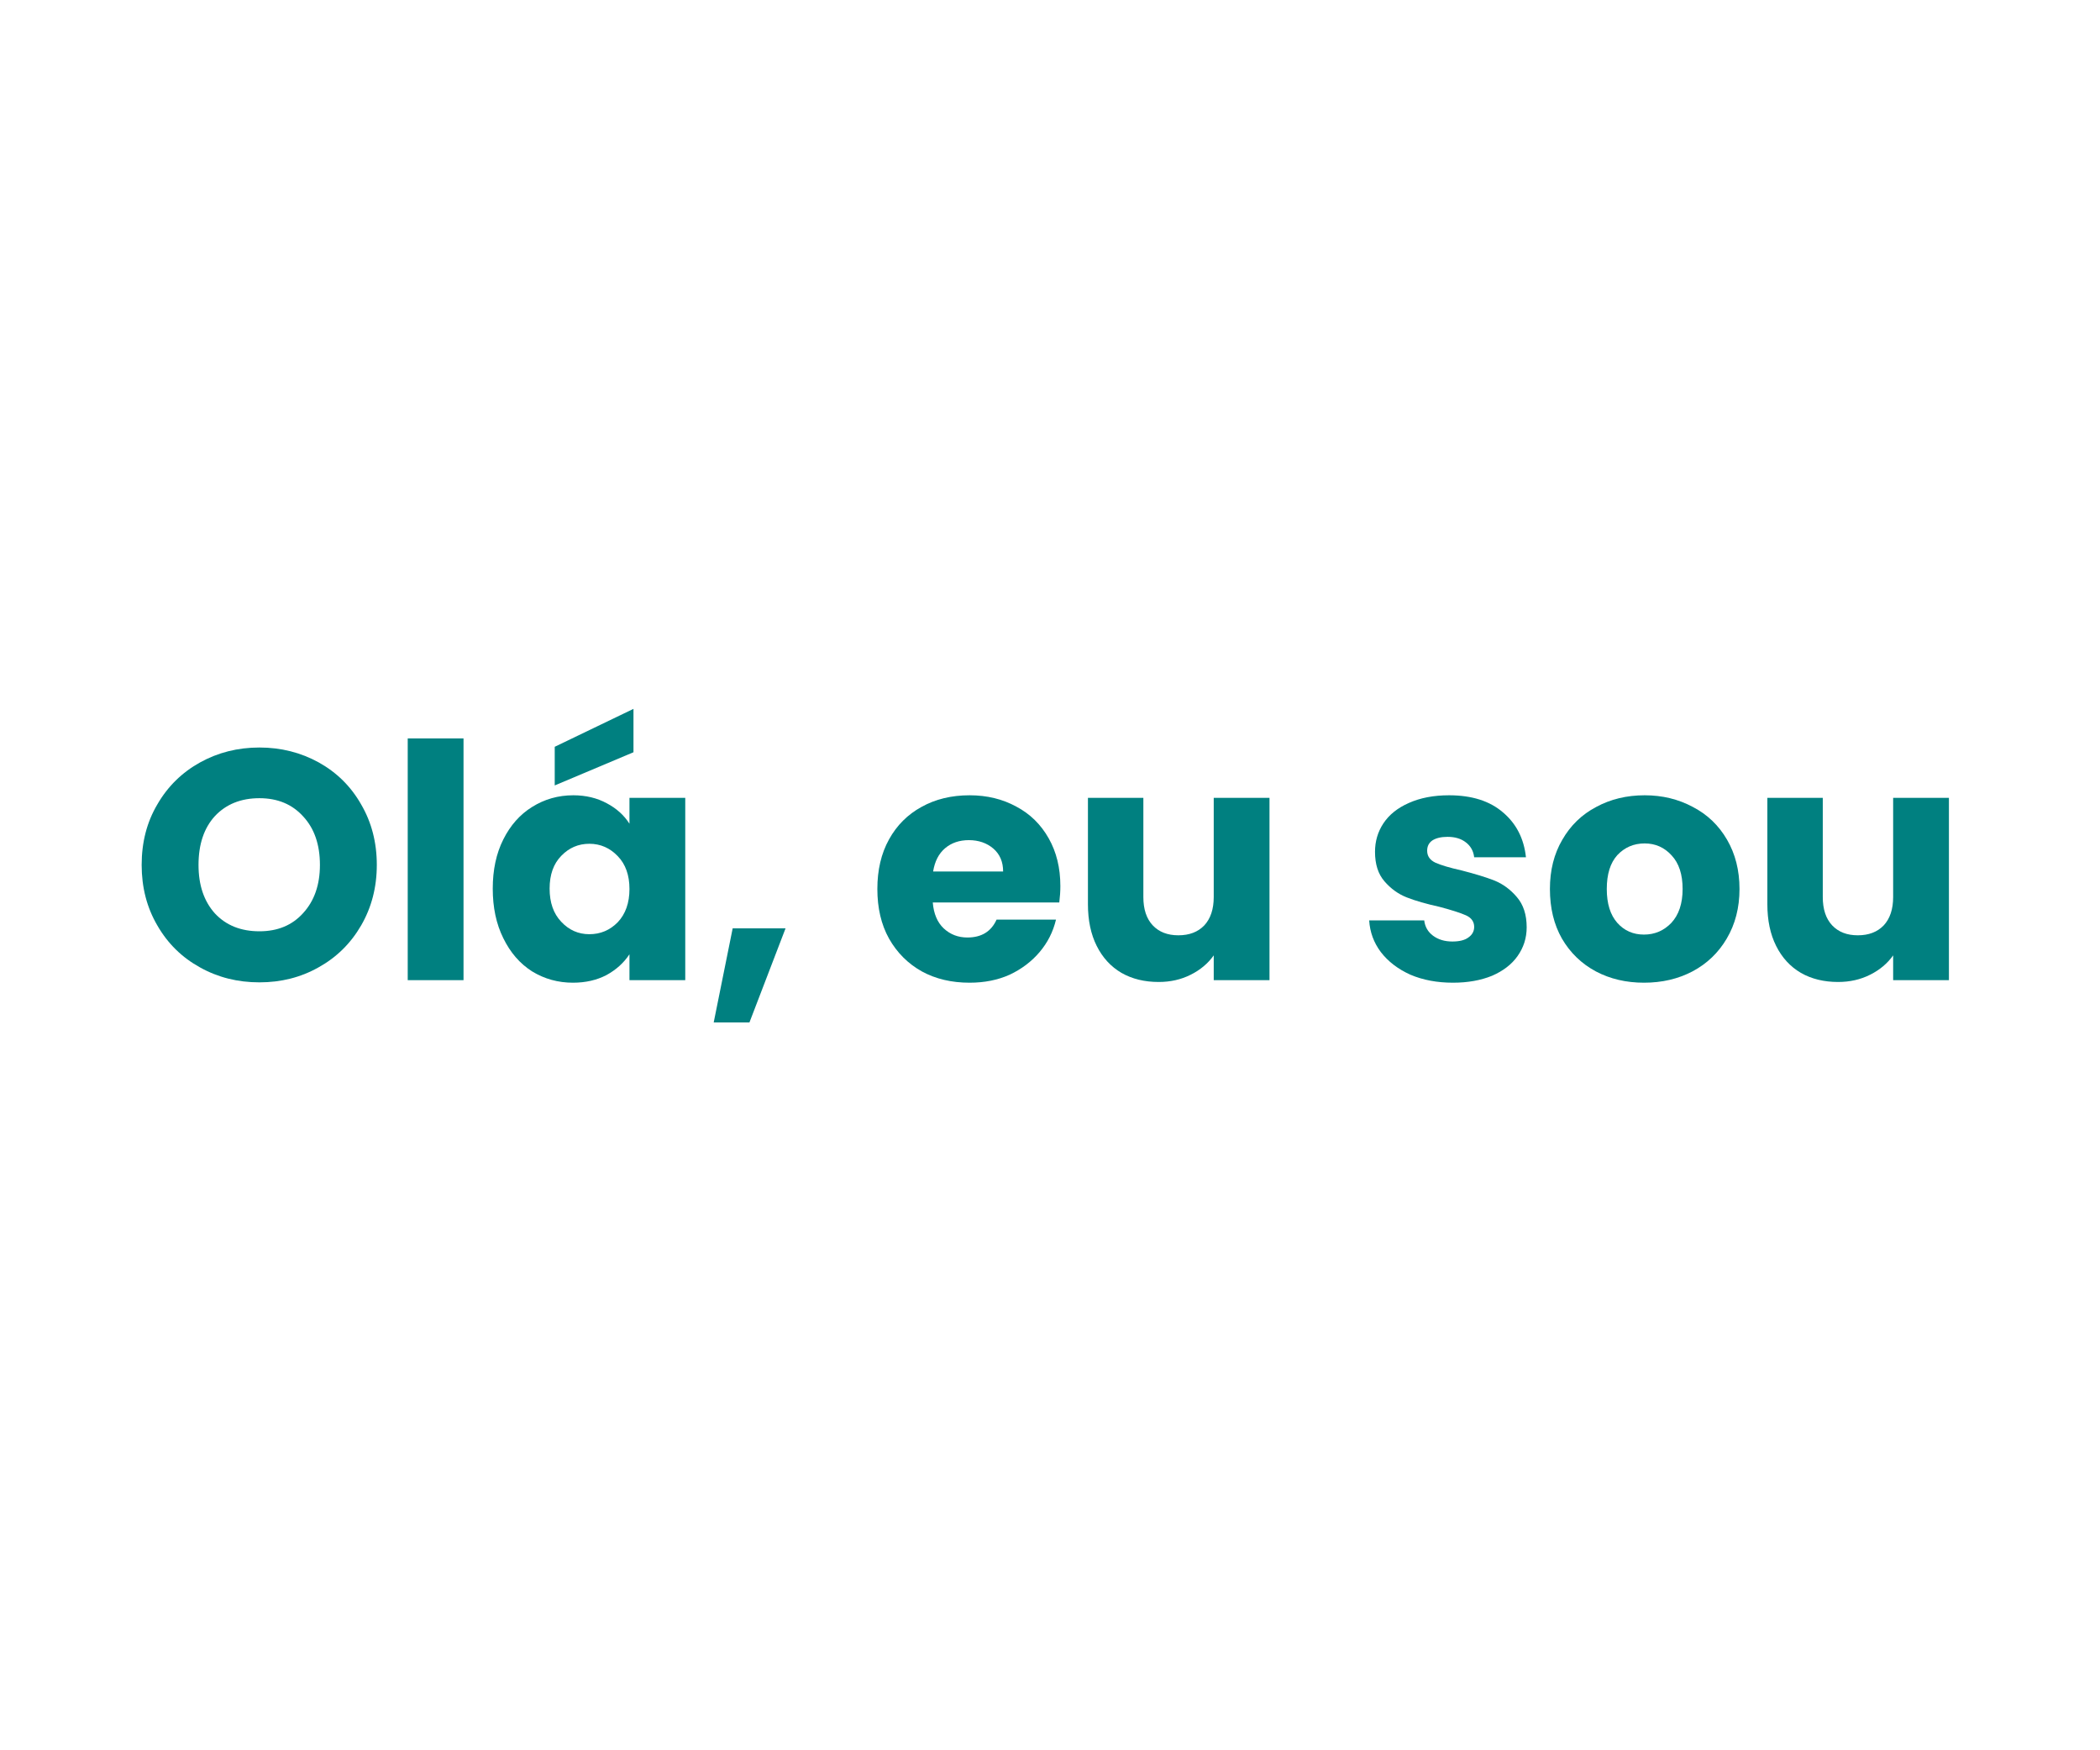
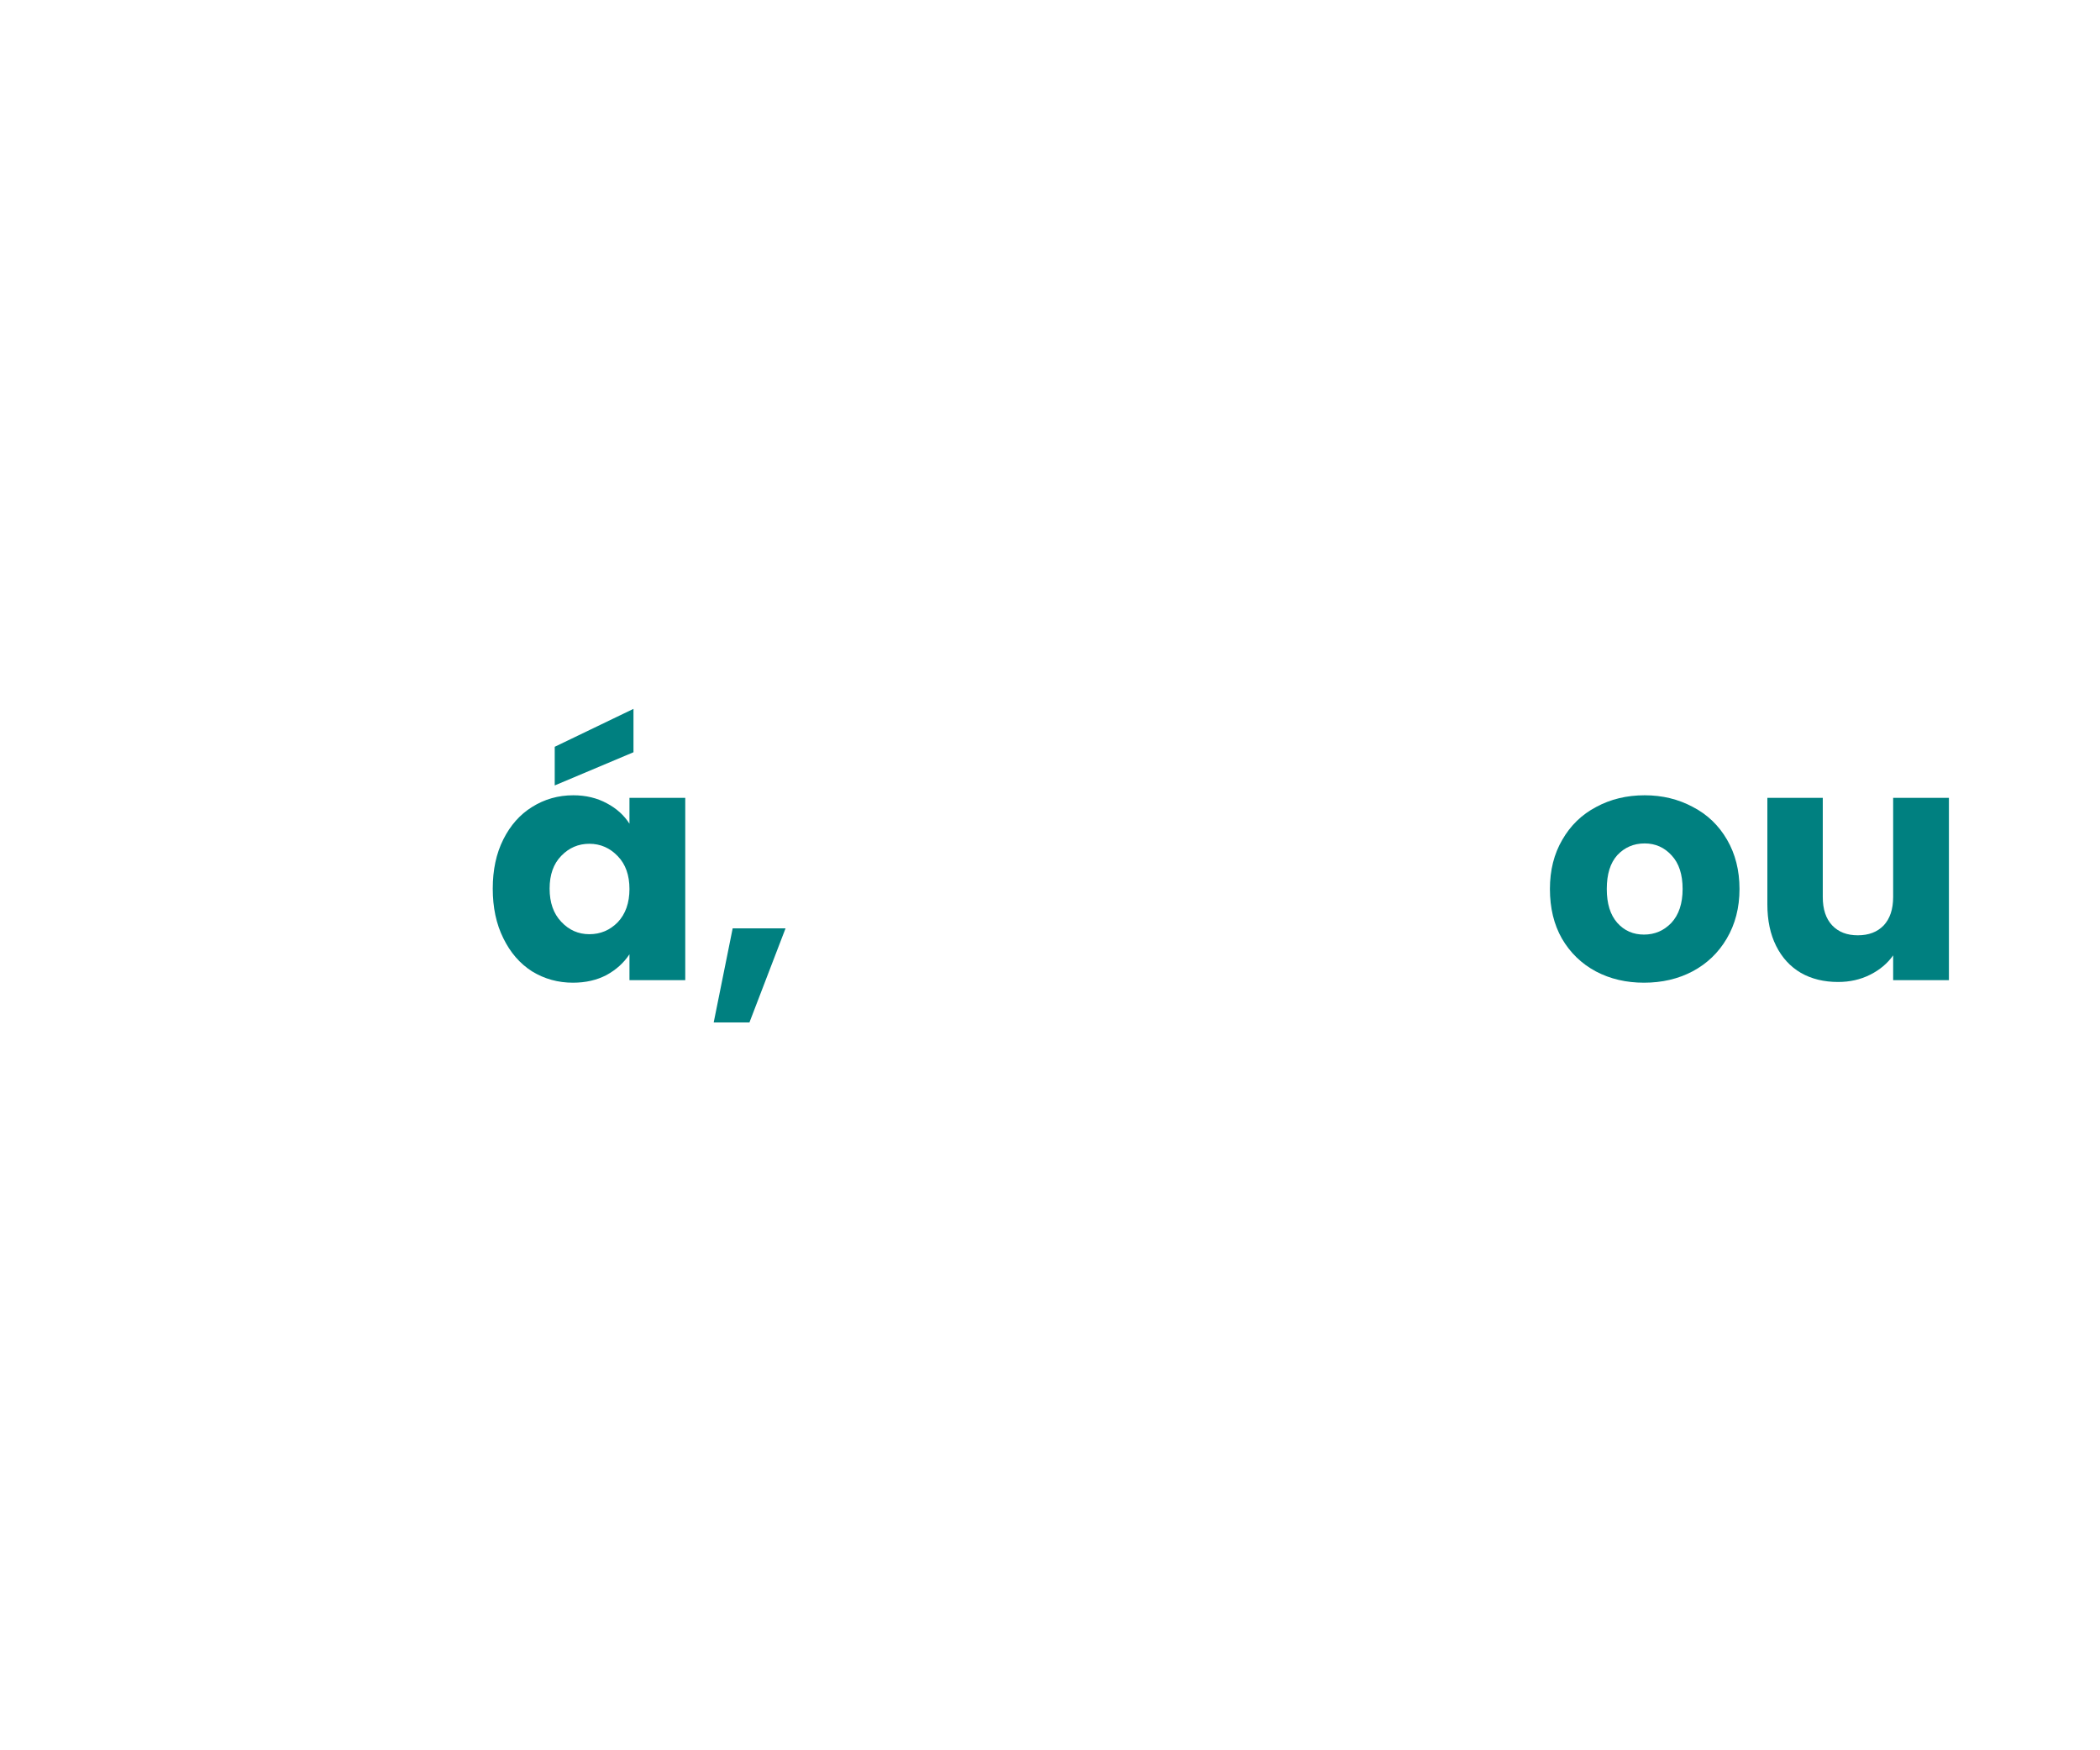
<svg xmlns="http://www.w3.org/2000/svg" width="120" zoomAndPan="magnify" viewBox="0 0 90 75" height="100" preserveAspectRatio="xMidYMid meet" version="1.0">
  <defs>
    <g />
  </defs>
  <g fill="#008080" fill-opacity="1">
    <g transform="translate(5.602, 42)">
      <g>
-         <path d="M 5.516 0.094 C 4.586 0.094 3.738 -0.117 2.969 -0.547 C 2.195 -0.973 1.586 -1.57 1.141 -2.344 C 0.691 -3.113 0.469 -3.977 0.469 -4.938 C 0.469 -5.906 0.691 -6.77 1.141 -7.531 C 1.586 -8.301 2.195 -8.898 2.969 -9.328 C 3.738 -9.754 4.586 -9.969 5.516 -9.969 C 6.441 -9.969 7.289 -9.754 8.062 -9.328 C 8.832 -8.898 9.438 -8.301 9.875 -7.531 C 10.32 -6.77 10.547 -5.906 10.547 -4.938 C 10.547 -3.977 10.32 -3.113 9.875 -2.344 C 9.426 -1.57 8.816 -0.973 8.047 -0.547 C 7.285 -0.117 6.441 0.094 5.516 0.094 Z M 5.516 -2.094 C 6.297 -2.094 6.922 -2.352 7.391 -2.875 C 7.867 -3.395 8.109 -4.082 8.109 -4.938 C 8.109 -5.812 7.867 -6.504 7.391 -7.016 C 6.922 -7.535 6.297 -7.797 5.516 -7.797 C 4.723 -7.797 4.086 -7.539 3.609 -7.031 C 3.141 -6.52 2.906 -5.82 2.906 -4.938 C 2.906 -4.07 3.141 -3.379 3.609 -2.859 C 4.086 -2.348 4.723 -2.094 5.516 -2.094 Z M 5.516 -2.094 " />
-       </g>
+         </g>
    </g>
  </g>
  <g fill="#008080" fill-opacity="1">
    <g transform="translate(16.599, 42)">
      <g>
-         <path d="M 3.266 -10.359 L 3.266 0 L 0.875 0 L 0.875 -10.359 Z M 3.266 -10.359 " />
-       </g>
+         </g>
    </g>
  </g>
  <g fill="#008080" fill-opacity="1">
    <g transform="translate(20.727, 42)">
      <g>
        <path d="M 0.391 -3.922 C 0.391 -4.723 0.539 -5.426 0.844 -6.031 C 1.145 -6.633 1.555 -7.098 2.078 -7.422 C 2.609 -7.754 3.195 -7.922 3.844 -7.922 C 4.383 -7.922 4.863 -7.805 5.281 -7.578 C 5.695 -7.359 6.02 -7.066 6.25 -6.703 L 6.25 -7.812 L 8.641 -7.812 L 8.641 0 L 6.25 0 L 6.25 -1.109 C 6.008 -0.742 5.68 -0.445 5.266 -0.219 C 4.848 0 4.367 0.109 3.828 0.109 C 3.191 0.109 2.609 -0.051 2.078 -0.375 C 1.555 -0.707 1.145 -1.18 0.844 -1.797 C 0.539 -2.41 0.391 -3.117 0.391 -3.922 Z M 6.25 -3.906 C 6.25 -4.5 6.082 -4.969 5.75 -5.312 C 5.414 -5.664 5.008 -5.844 4.531 -5.844 C 4.062 -5.844 3.66 -5.672 3.328 -5.328 C 2.992 -4.984 2.828 -4.516 2.828 -3.922 C 2.828 -3.328 2.992 -2.852 3.328 -2.5 C 3.66 -2.145 4.062 -1.969 4.531 -1.969 C 5.008 -1.969 5.414 -2.141 5.75 -2.484 C 6.082 -2.836 6.25 -3.312 6.25 -3.906 Z M 6.422 -9.766 L 3.047 -8.344 L 3.047 -10 L 6.422 -11.625 Z M 6.422 -9.766 " />
      </g>
    </g>
  </g>
  <g fill="#008080" fill-opacity="1">
    <g transform="translate(30.228, 42)">
      <g>
        <path d="M 3.438 -2.219 L 1.891 1.812 L 0.359 1.812 L 1.172 -2.219 Z M 3.438 -2.219 " />
      </g>
    </g>
  </g>
  <g fill="#008080" fill-opacity="1">
    <g transform="translate(37.21, 42)">
      <g>
-         <path d="M 8.234 -4.031 C 8.234 -3.812 8.219 -3.578 8.188 -3.328 L 2.766 -3.328 C 2.805 -2.848 2.961 -2.477 3.234 -2.219 C 3.516 -1.957 3.852 -1.828 4.25 -1.828 C 4.852 -1.828 5.27 -2.082 5.5 -2.594 L 8.047 -2.594 C 7.922 -2.07 7.688 -1.609 7.344 -1.203 C 7 -0.797 6.57 -0.473 6.062 -0.234 C 5.551 -0.004 4.977 0.109 4.344 0.109 C 3.57 0.109 2.891 -0.051 2.297 -0.375 C 1.703 -0.707 1.234 -1.176 0.891 -1.781 C 0.555 -2.383 0.391 -3.094 0.391 -3.906 C 0.391 -4.719 0.555 -5.426 0.891 -6.031 C 1.223 -6.633 1.688 -7.098 2.281 -7.422 C 2.875 -7.754 3.562 -7.922 4.344 -7.922 C 5.094 -7.922 5.758 -7.758 6.344 -7.438 C 6.938 -7.125 7.398 -6.672 7.734 -6.078 C 8.066 -5.492 8.234 -4.812 8.234 -4.031 Z M 5.781 -4.656 C 5.781 -5.07 5.641 -5.398 5.359 -5.641 C 5.078 -5.879 4.727 -6 4.312 -6 C 3.906 -6 3.566 -5.883 3.297 -5.656 C 3.023 -5.426 2.852 -5.094 2.781 -4.656 Z M 5.781 -4.656 " />
-       </g>
+         </g>
    </g>
  </g>
  <g fill="#008080" fill-opacity="1">
    <g transform="translate(45.829, 42)">
      <g>
-         <path d="M 8.578 -7.812 L 8.578 0 L 6.188 0 L 6.188 -1.062 C 5.945 -0.719 5.617 -0.441 5.203 -0.234 C 4.785 -0.023 4.328 0.078 3.828 0.078 C 3.223 0.078 2.691 -0.051 2.234 -0.312 C 1.773 -0.582 1.422 -0.969 1.172 -1.469 C 0.922 -1.969 0.797 -2.562 0.797 -3.25 L 0.797 -7.812 L 3.172 -7.812 L 3.172 -3.562 C 3.172 -3.039 3.305 -2.633 3.578 -2.344 C 3.848 -2.062 4.211 -1.922 4.672 -1.922 C 5.141 -1.922 5.508 -2.062 5.781 -2.344 C 6.051 -2.633 6.188 -3.039 6.188 -3.562 L 6.188 -7.812 Z M 8.578 -7.812 " />
-       </g>
+         </g>
    </g>
  </g>
  <g fill="#008080" fill-opacity="1">
    <g transform="translate(58.226, 42)">
      <g>
-         <path d="M 4.047 0.109 C 3.367 0.109 2.758 -0.004 2.219 -0.234 C 1.688 -0.473 1.266 -0.797 0.953 -1.203 C 0.648 -1.609 0.484 -2.062 0.453 -2.562 L 2.812 -2.562 C 2.844 -2.289 2.969 -2.07 3.188 -1.906 C 3.414 -1.738 3.691 -1.656 4.016 -1.656 C 4.316 -1.656 4.547 -1.711 4.703 -1.828 C 4.867 -1.941 4.953 -2.094 4.953 -2.281 C 4.953 -2.508 4.832 -2.676 4.594 -2.781 C 4.363 -2.883 3.988 -3.004 3.469 -3.141 C 2.906 -3.266 2.438 -3.398 2.062 -3.547 C 1.695 -3.691 1.379 -3.922 1.109 -4.234 C 0.836 -4.547 0.703 -4.969 0.703 -5.5 C 0.703 -5.945 0.82 -6.352 1.062 -6.719 C 1.312 -7.094 1.676 -7.383 2.156 -7.594 C 2.645 -7.812 3.219 -7.922 3.875 -7.922 C 4.852 -7.922 5.625 -7.676 6.188 -7.188 C 6.758 -6.707 7.086 -6.066 7.172 -5.266 L 4.953 -5.266 C 4.922 -5.535 4.801 -5.75 4.594 -5.906 C 4.395 -6.062 4.133 -6.141 3.812 -6.141 C 3.531 -6.141 3.312 -6.086 3.156 -5.984 C 3.008 -5.879 2.938 -5.734 2.938 -5.547 C 2.938 -5.316 3.055 -5.145 3.297 -5.031 C 3.535 -4.926 3.906 -4.816 4.406 -4.703 C 4.988 -4.555 5.461 -4.41 5.828 -4.266 C 6.191 -4.117 6.508 -3.883 6.781 -3.562 C 7.062 -3.238 7.203 -2.805 7.203 -2.266 C 7.203 -1.805 7.07 -1.395 6.812 -1.031 C 6.562 -0.676 6.195 -0.395 5.719 -0.188 C 5.238 0.008 4.68 0.109 4.047 0.109 Z M 4.047 0.109 " />
-       </g>
+         </g>
    </g>
  </g>
  <g fill="#008080" fill-opacity="1">
    <g transform="translate(66.034, 42)">
      <g>
        <path d="M 4.422 0.109 C 3.66 0.109 2.973 -0.051 2.359 -0.375 C 1.742 -0.707 1.258 -1.176 0.906 -1.781 C 0.562 -2.383 0.391 -3.094 0.391 -3.906 C 0.391 -4.707 0.566 -5.41 0.922 -6.016 C 1.273 -6.629 1.758 -7.098 2.375 -7.422 C 2.988 -7.754 3.68 -7.922 4.453 -7.922 C 5.211 -7.922 5.898 -7.754 6.516 -7.422 C 7.141 -7.098 7.629 -6.629 7.984 -6.016 C 8.336 -5.41 8.516 -4.707 8.516 -3.906 C 8.516 -3.102 8.332 -2.395 7.969 -1.781 C 7.613 -1.176 7.125 -0.707 6.5 -0.375 C 5.883 -0.051 5.191 0.109 4.422 0.109 Z M 4.422 -1.953 C 4.879 -1.953 5.27 -2.117 5.594 -2.453 C 5.914 -2.797 6.078 -3.281 6.078 -3.906 C 6.078 -4.531 5.922 -5.008 5.609 -5.344 C 5.297 -5.688 4.91 -5.859 4.453 -5.859 C 3.984 -5.859 3.594 -5.691 3.281 -5.359 C 2.977 -5.023 2.828 -4.539 2.828 -3.906 C 2.828 -3.281 2.977 -2.797 3.281 -2.453 C 3.582 -2.117 3.961 -1.953 4.422 -1.953 Z M 4.422 -1.953 " />
      </g>
    </g>
  </g>
  <g fill="#008080" fill-opacity="1">
    <g transform="translate(74.947, 42)">
      <g>
        <path d="M 8.578 -7.812 L 8.578 0 L 6.188 0 L 6.188 -1.062 C 5.945 -0.719 5.617 -0.441 5.203 -0.234 C 4.785 -0.023 4.328 0.078 3.828 0.078 C 3.223 0.078 2.691 -0.051 2.234 -0.312 C 1.773 -0.582 1.422 -0.969 1.172 -1.469 C 0.922 -1.969 0.797 -2.562 0.797 -3.25 L 0.797 -7.812 L 3.172 -7.812 L 3.172 -3.562 C 3.172 -3.039 3.305 -2.633 3.578 -2.344 C 3.848 -2.062 4.211 -1.922 4.672 -1.922 C 5.141 -1.922 5.508 -2.062 5.781 -2.344 C 6.051 -2.633 6.188 -3.039 6.188 -3.562 L 6.188 -7.812 Z M 8.578 -7.812 " />
      </g>
    </g>
  </g>
</svg>